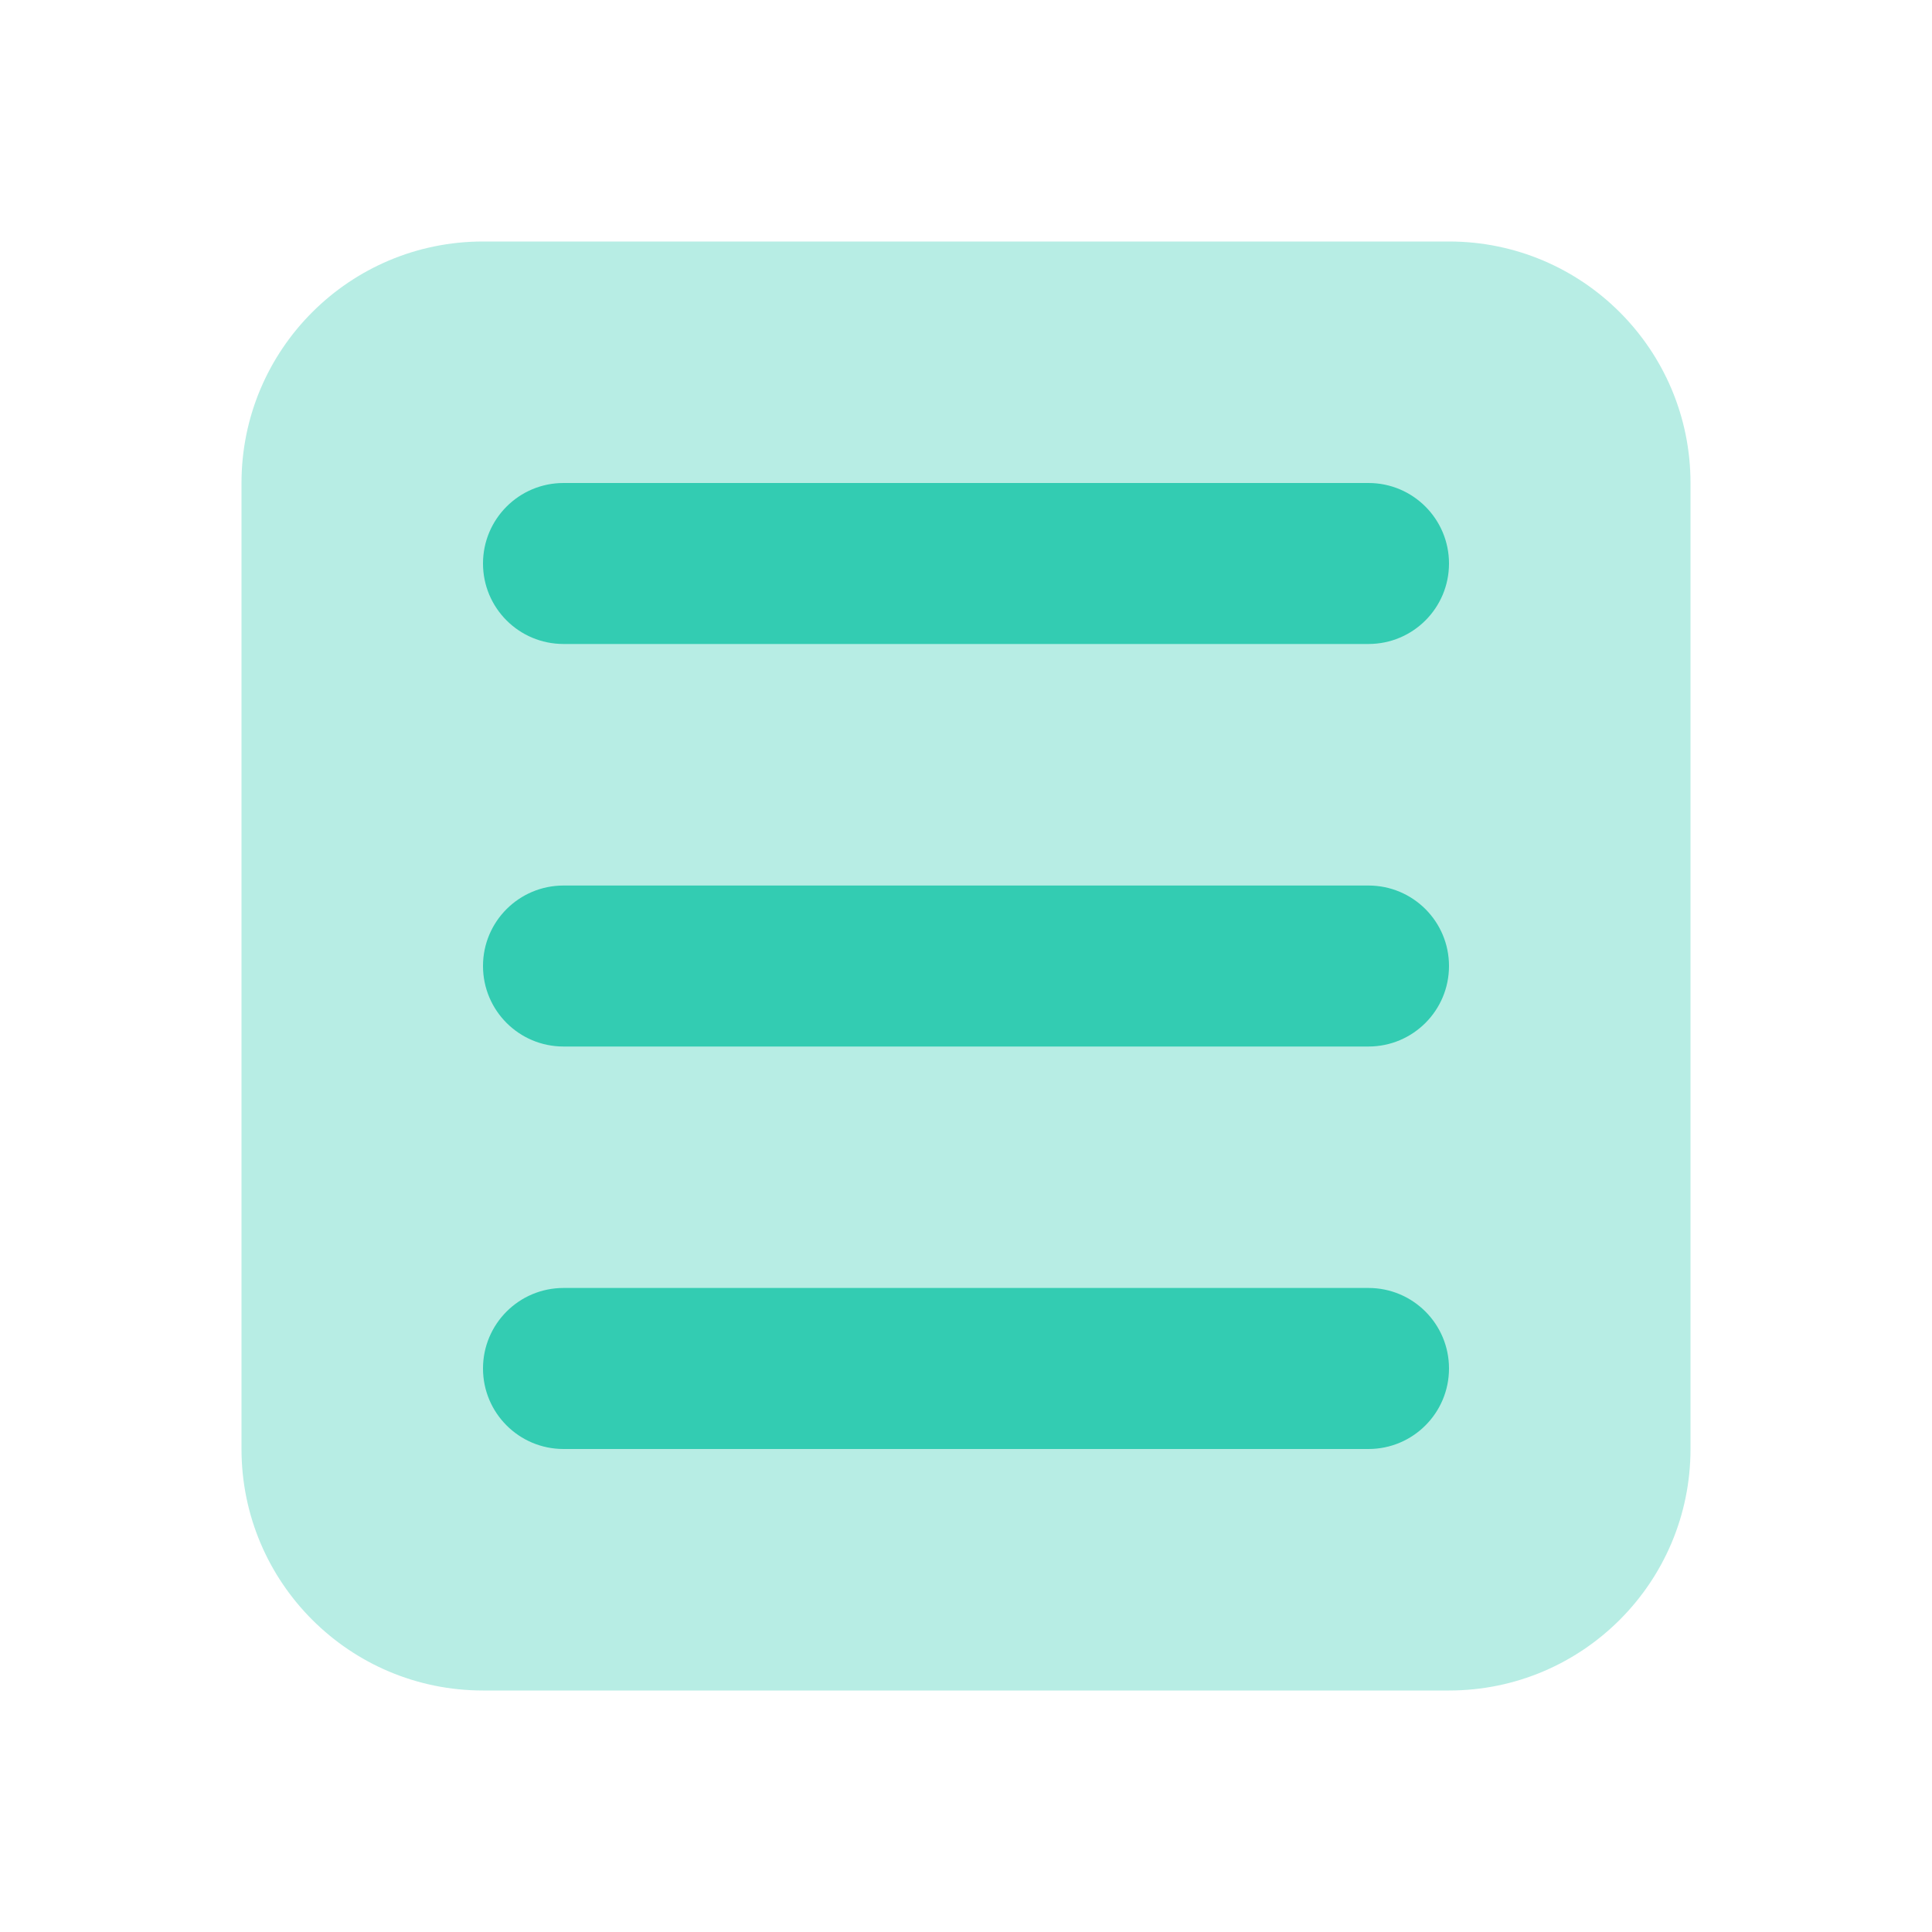
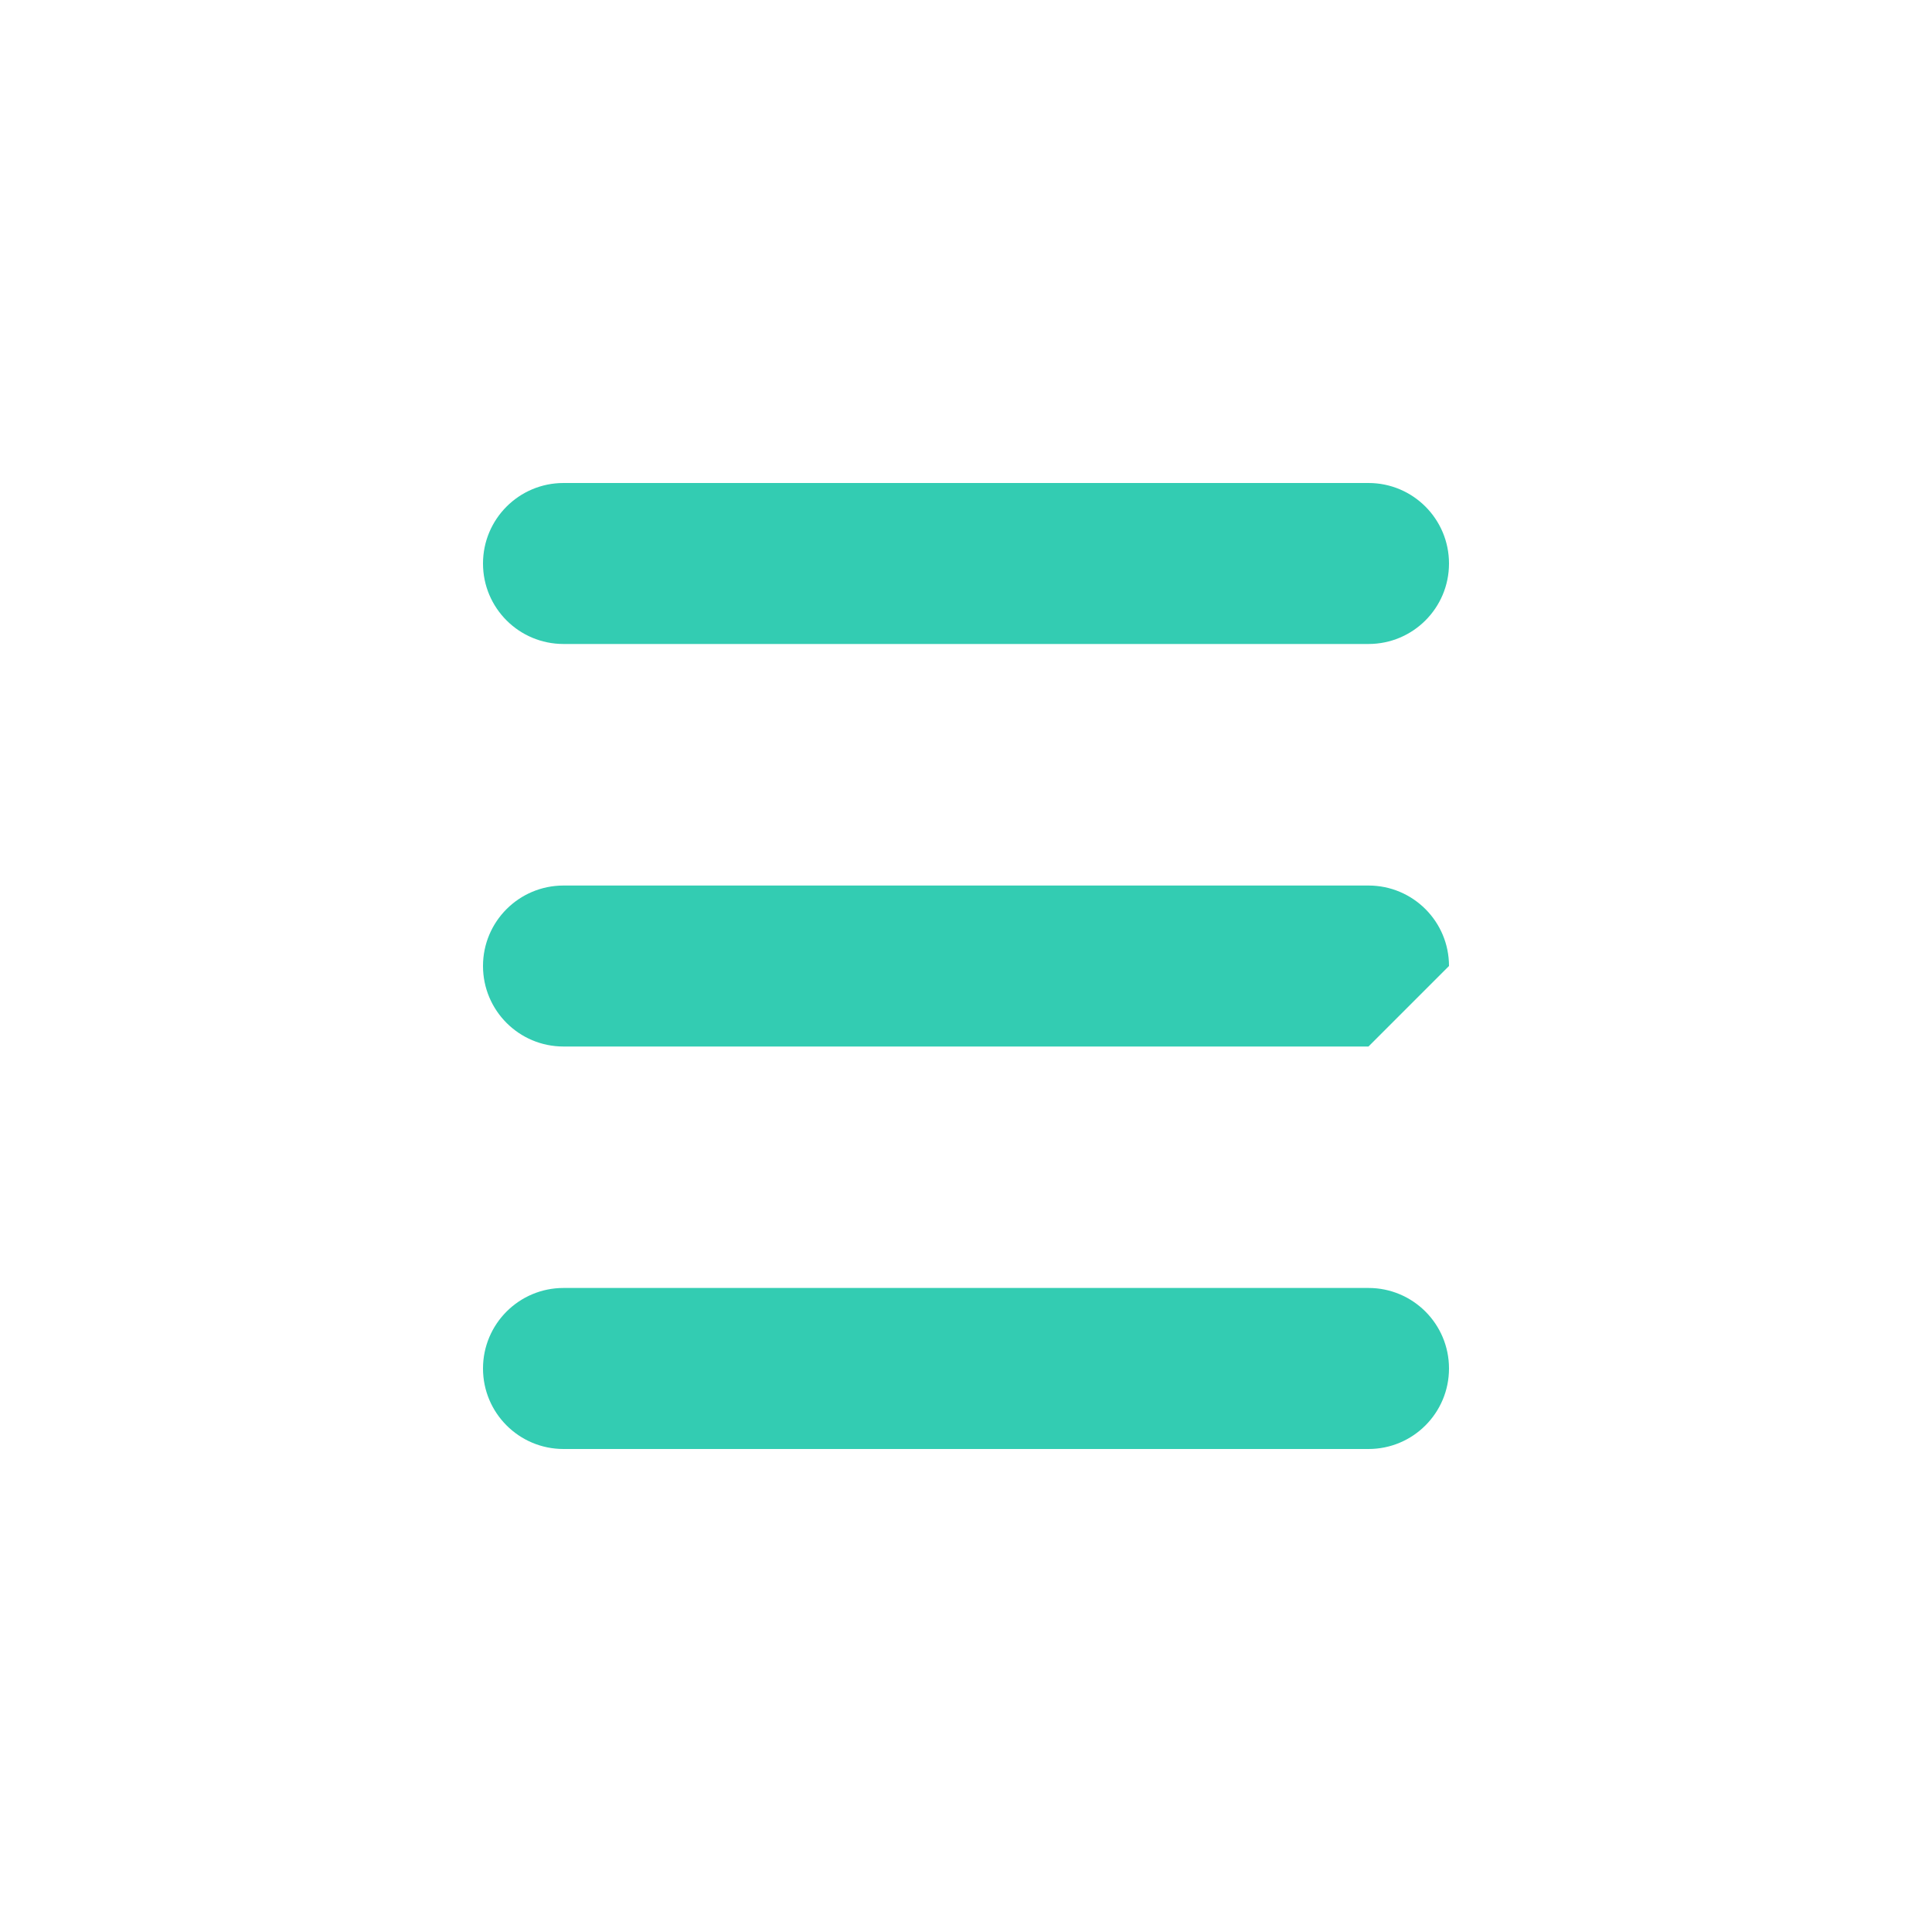
<svg xmlns="http://www.w3.org/2000/svg" width="40" height="40" viewBox="0 0 40 40" fill="none">
-   <path opacity="0.35" d="M30 35H10C7.238 35 5 32.762 5 30V10C5 7.238 7.238 5 10 5H30C32.762 5 35 7.238 35 10V30C35 32.762 32.762 35 30 35Z" fill="#33CCB2" />
  <path d="M28.333 13.333H11.667C10.745 13.333 10 12.587 10 11.667C10 10.747 10.745 10 11.667 10H28.333C29.255 10 30 10.747 30 11.667C30 12.587 29.255 13.333 28.333 13.333Z" fill="#33CCB2" />
-   <path d="M28.333 21.667H11.667C10.745 21.667 10 20.92 10 20C10 19.08 10.745 18.334 11.667 18.334H28.333C29.255 18.334 30 19.08 30 20C30 20.92 29.255 21.667 28.333 21.667Z" fill="#33CCB2" />
+   <path d="M28.333 21.667H11.667C10.745 21.667 10 20.92 10 20C10 19.08 10.745 18.334 11.667 18.334H28.333C29.255 18.334 30 19.08 30 20Z" fill="#33CCB2" />
  <path d="M28.333 30H11.667C10.745 30 10 29.253 10 28.333C10 27.413 10.745 26.666 11.667 26.666H28.333C29.255 26.666 30 27.413 30 28.333C30 29.253 29.255 30 28.333 30Z" fill="#33CCB2" />
</svg>